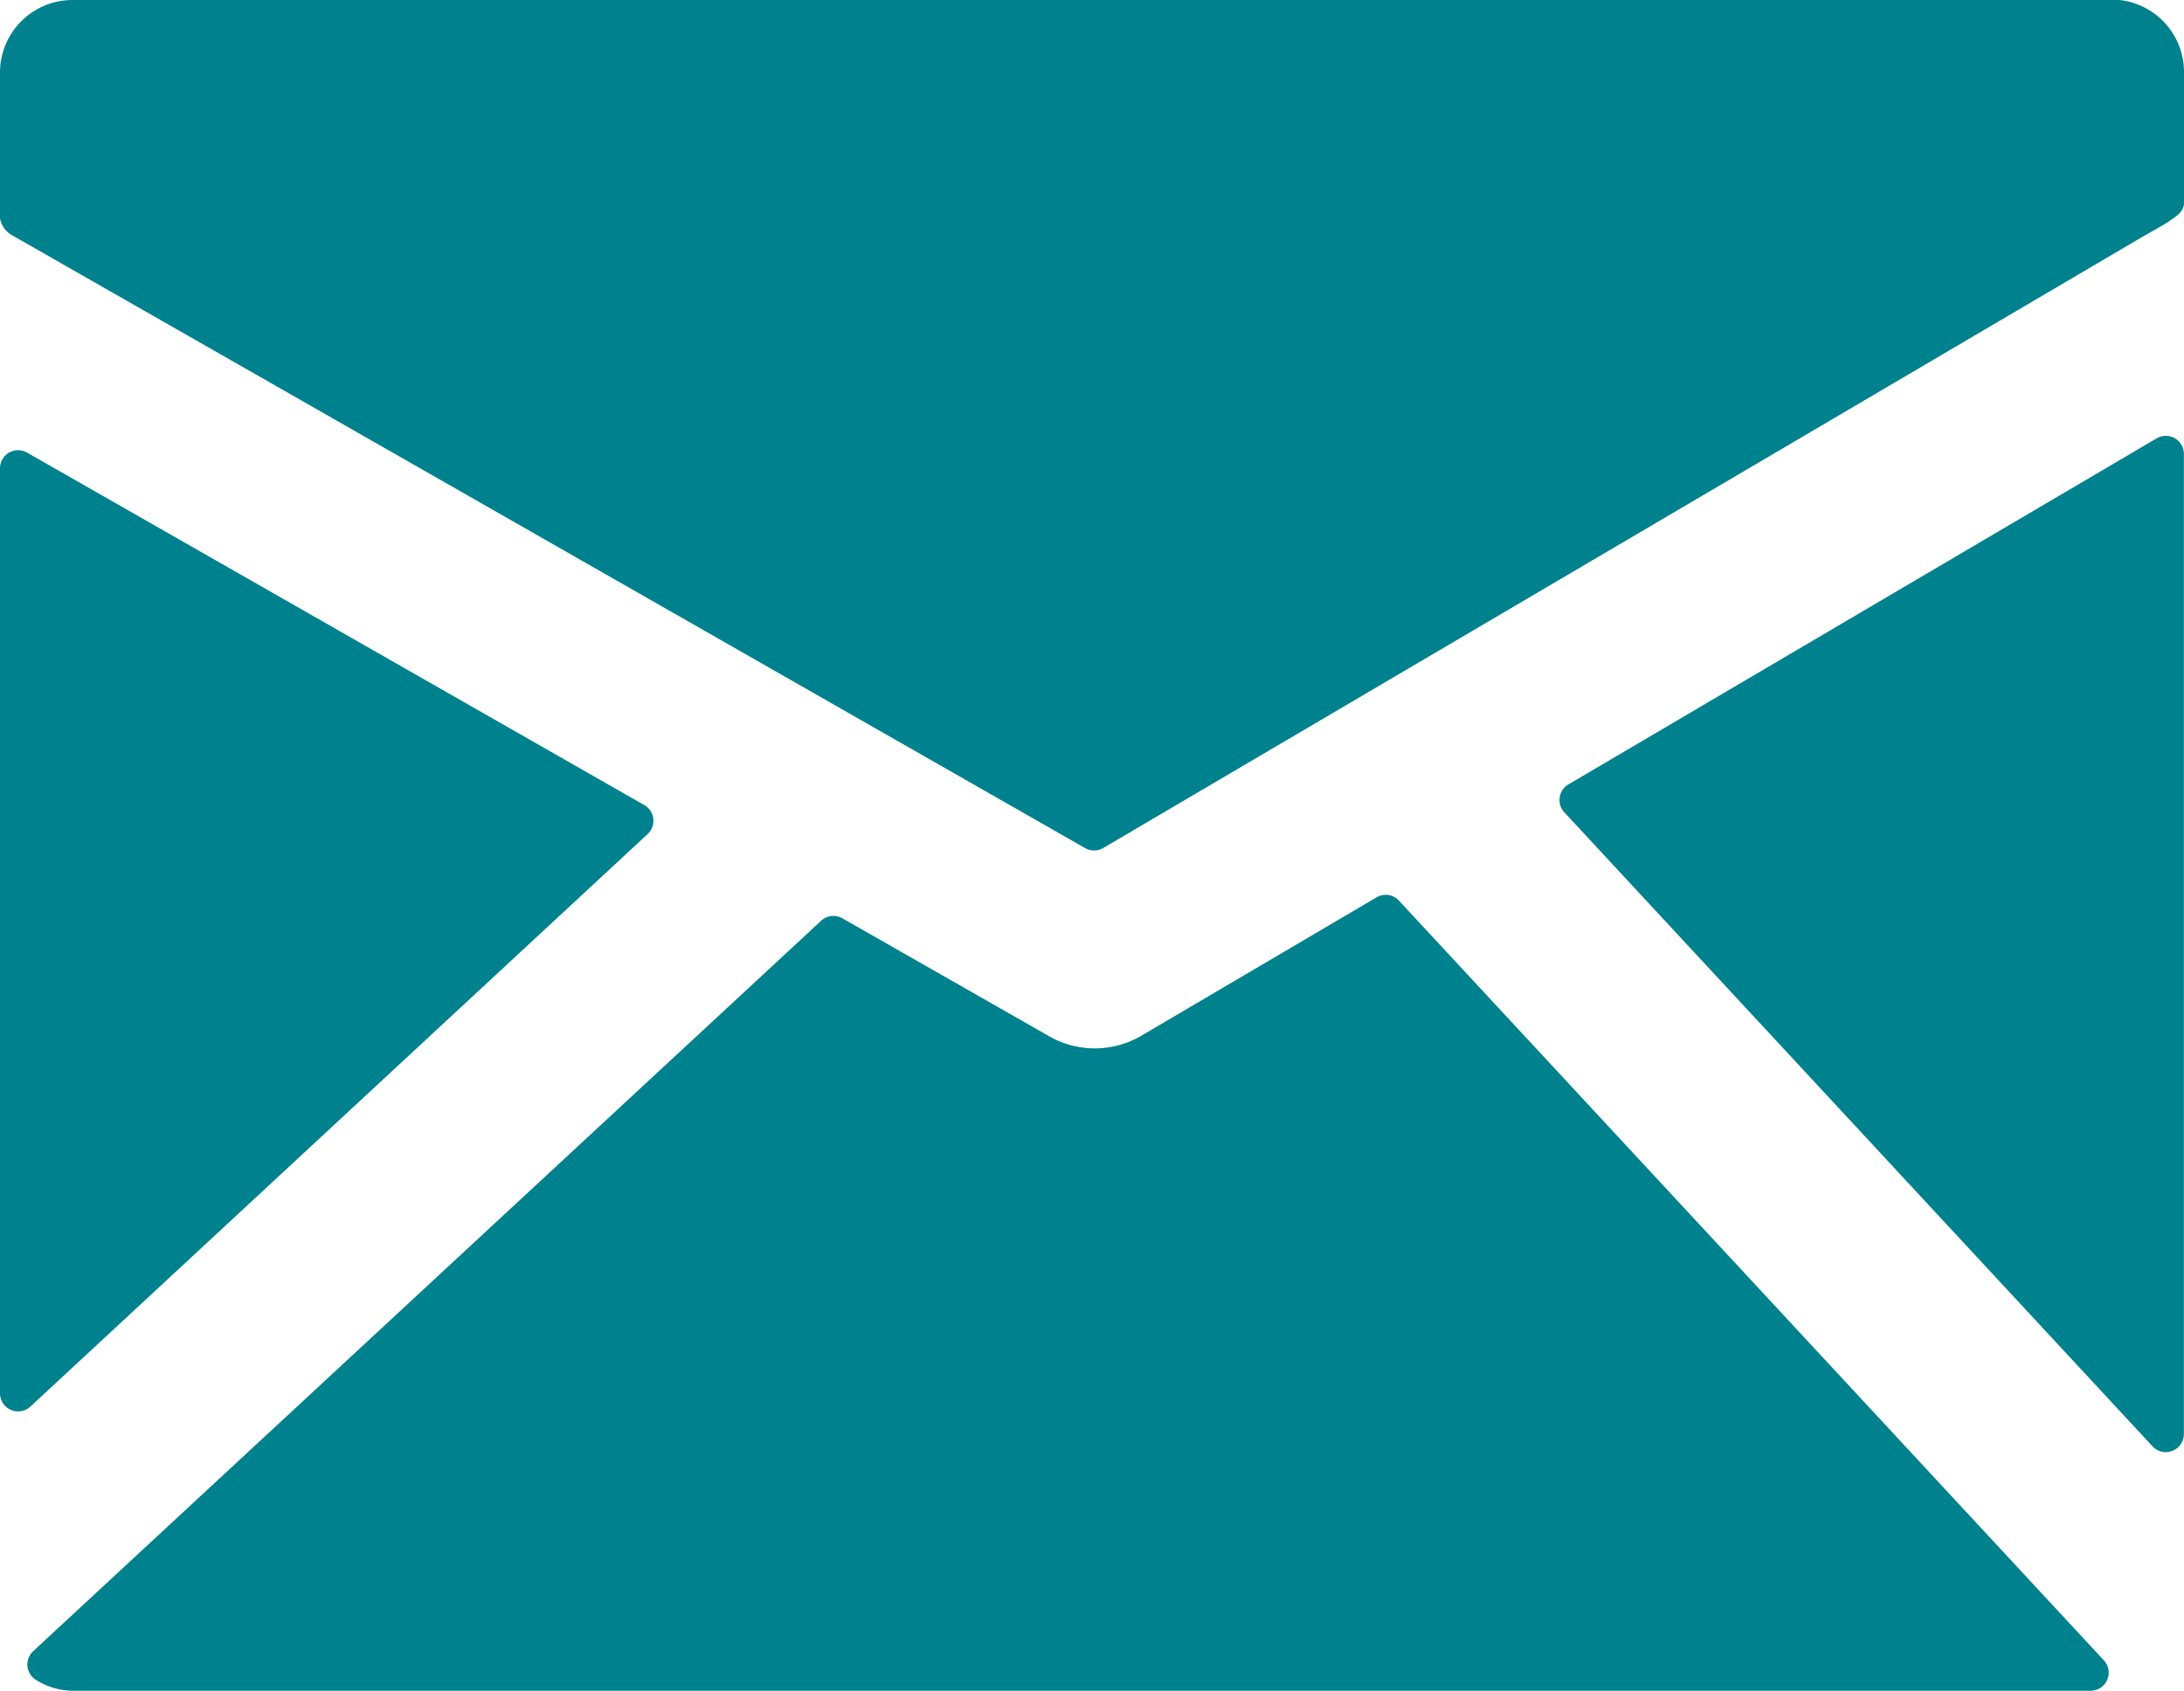
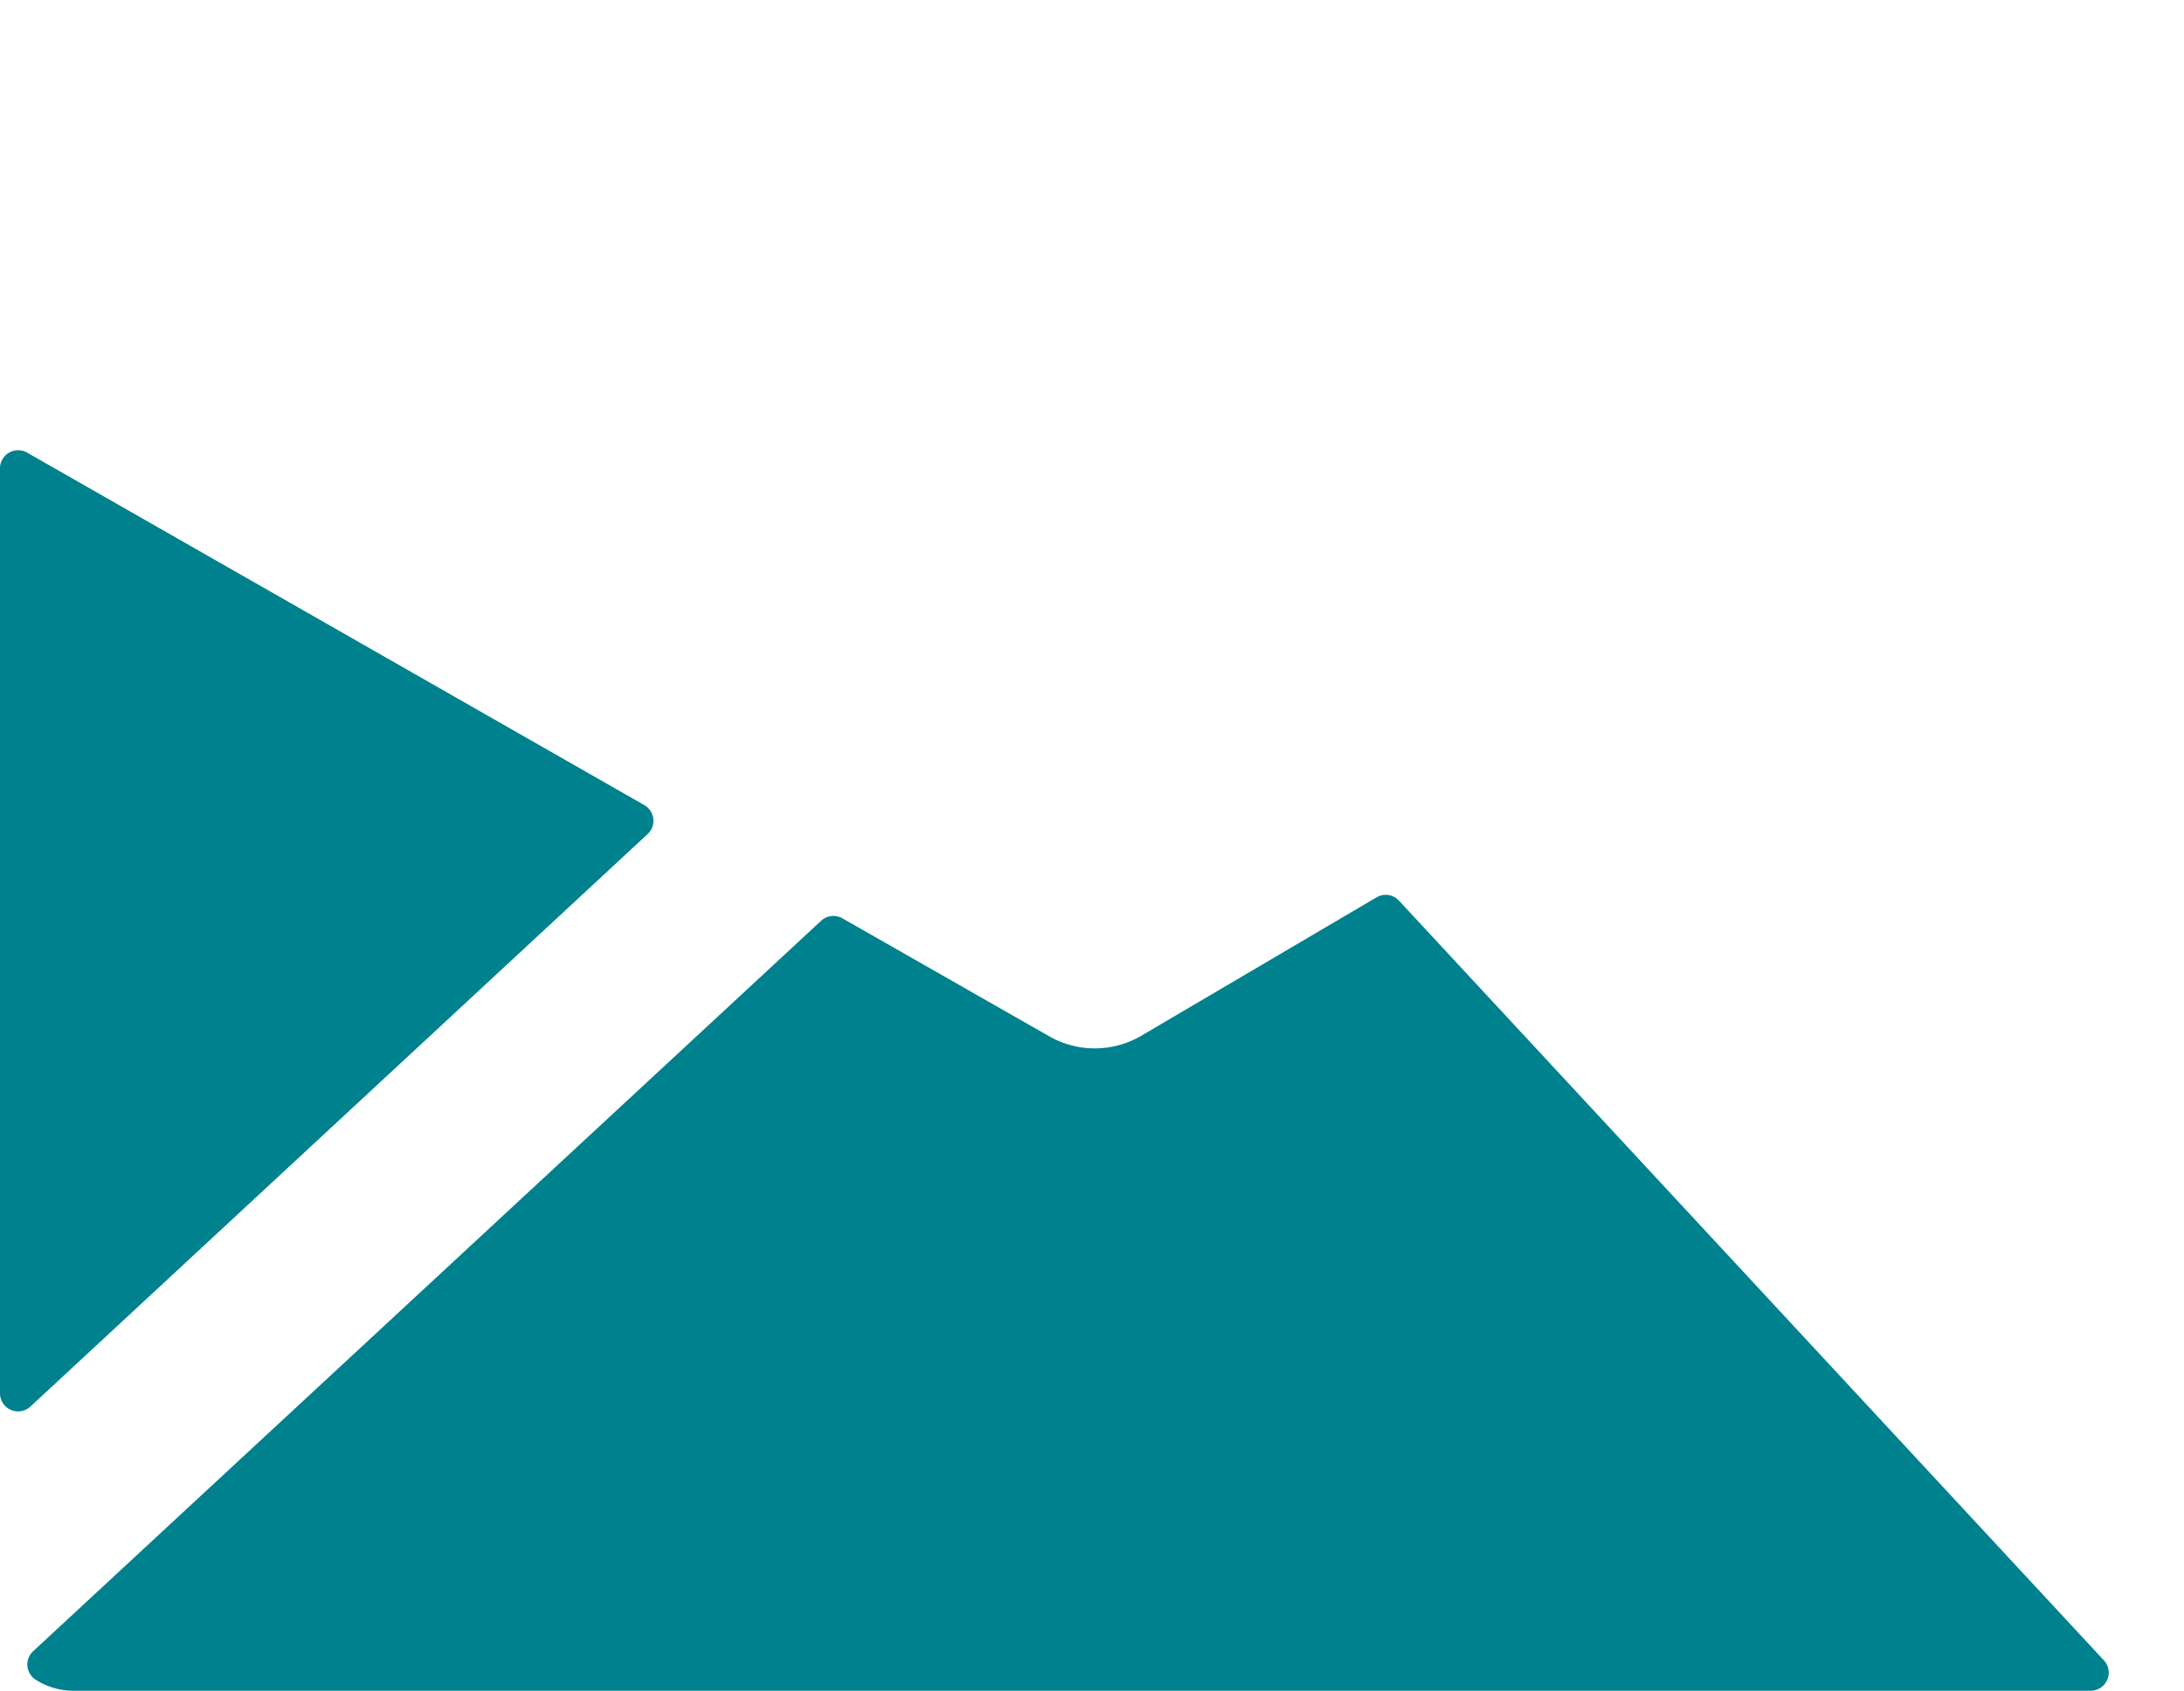
<svg xmlns="http://www.w3.org/2000/svg" width="18.457" height="14.291" viewBox="0 0 18.457 14.291">
  <g id="mail" transform="translate(-5.52 -9.691)">
    <g id="Groupe_1" data-name="Groupe 1" transform="translate(5.52 9.691)">
-       <path id="Tracé_4" data-name="Tracé 4" d="M23.365,9.691H6.133a.613.613,0,0,0-.613.613v1.233a.208.208,0,0,0,.112.148l9.057,5.174a.155.155,0,0,0,.154,0l8.784-5.167c.049-.028.18-.1.229-.134s.121-.077.121-.15V10.3a.613.613,0,0,0-.613-.613Z" transform="translate(-5.52 -9.691)" fill="#00818e" />
-       <path id="Tracé_5" data-name="Tracé 5" d="M37.113,17.09a.154.154,0,0,0-.155,0l-4.971,2.925a.153.153,0,0,0-.035.236l4.971,5.359a.151.151,0,0,0,.112.049.153.153,0,0,0,.153-.153V17.223a.153.153,0,0,0-.076-.133Z" transform="translate(-18.732 -13.385)" fill="#00818e" />
      <path id="Tracé_6" data-name="Tracé 6" d="M17.575,24.886a.152.152,0,0,0-.19-.028L15.393,26.03a.777.777,0,0,1-.769.005l-1.753-1a.153.153,0,0,0-.18.021L6.032,31.23a.153.153,0,0,0,.027.244.593.593,0,0,0,.305.09H23.42a.153.153,0,0,0,.112-.257Z" transform="translate(-5.752 -17.273)" fill="#00818e" />
      <path id="Tracé_7" data-name="Tracé 7" d="M10.993,20.555a.153.153,0,0,0-.028-.245L5.748,17.33a.153.153,0,0,0-.228.133v7.819a.153.153,0,0,0,.257.112Z" transform="translate(-5.52 -13.505)" fill="#00818e" />
    </g>
  </g>
</svg>